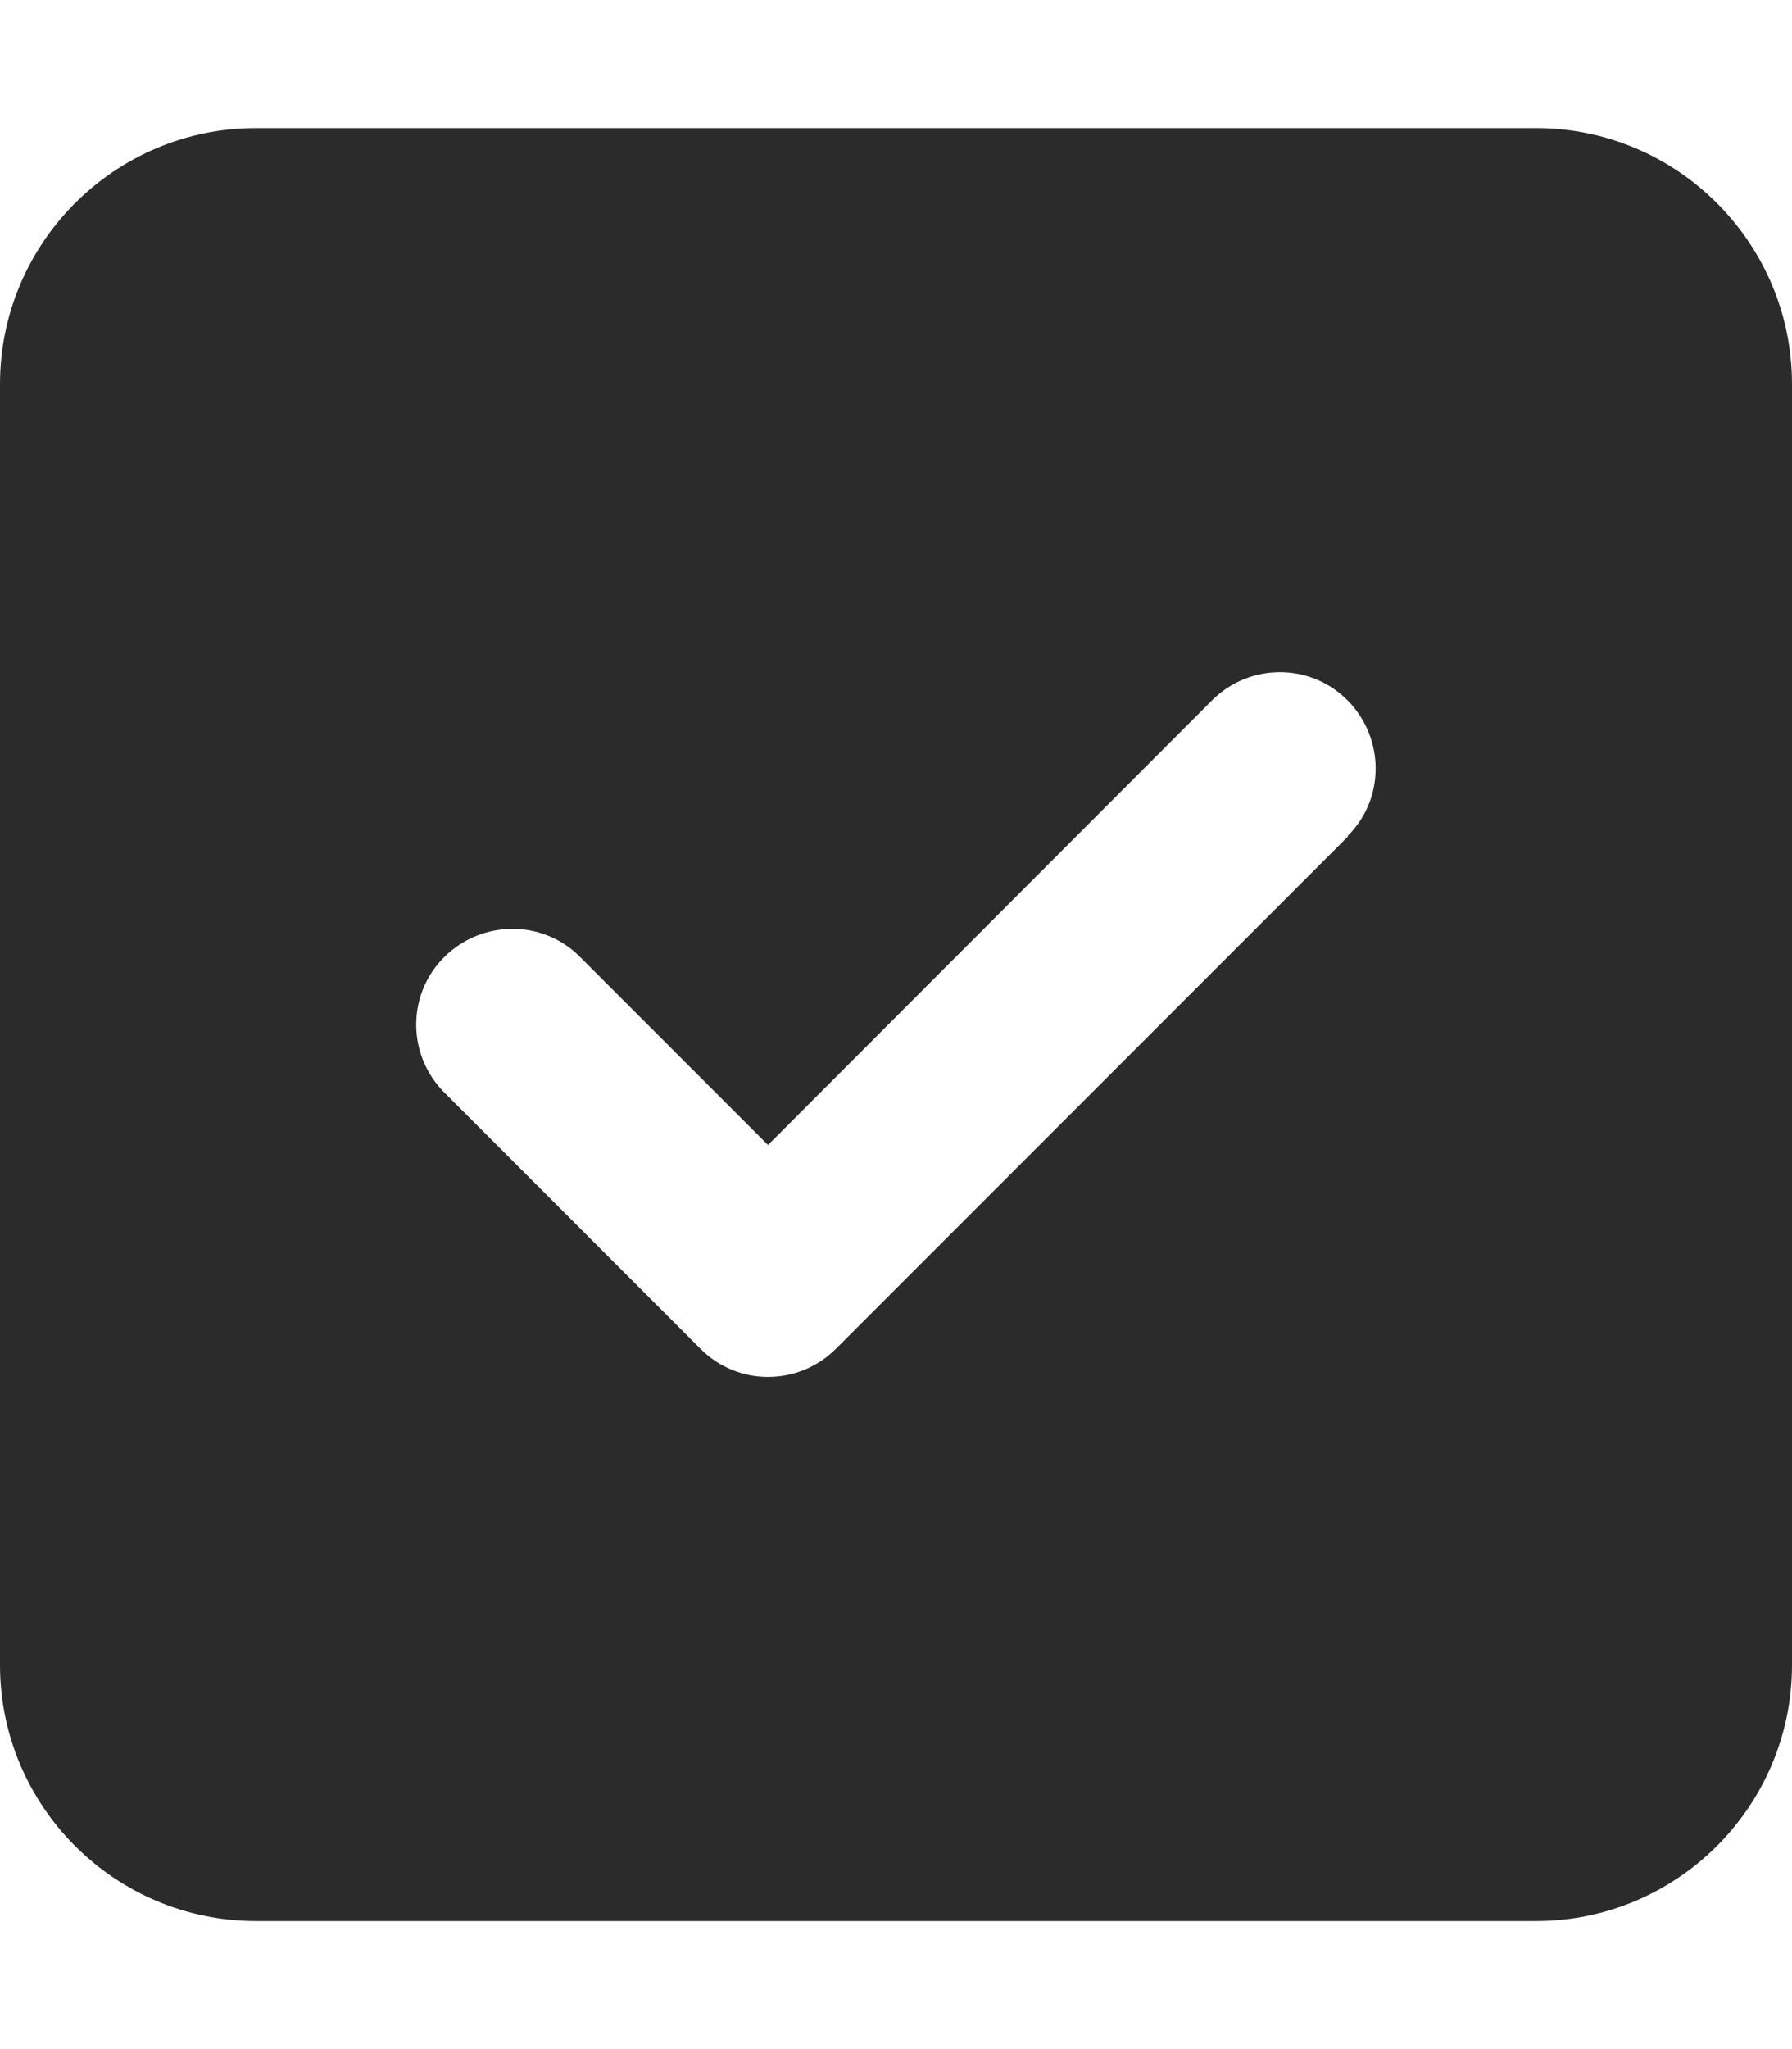
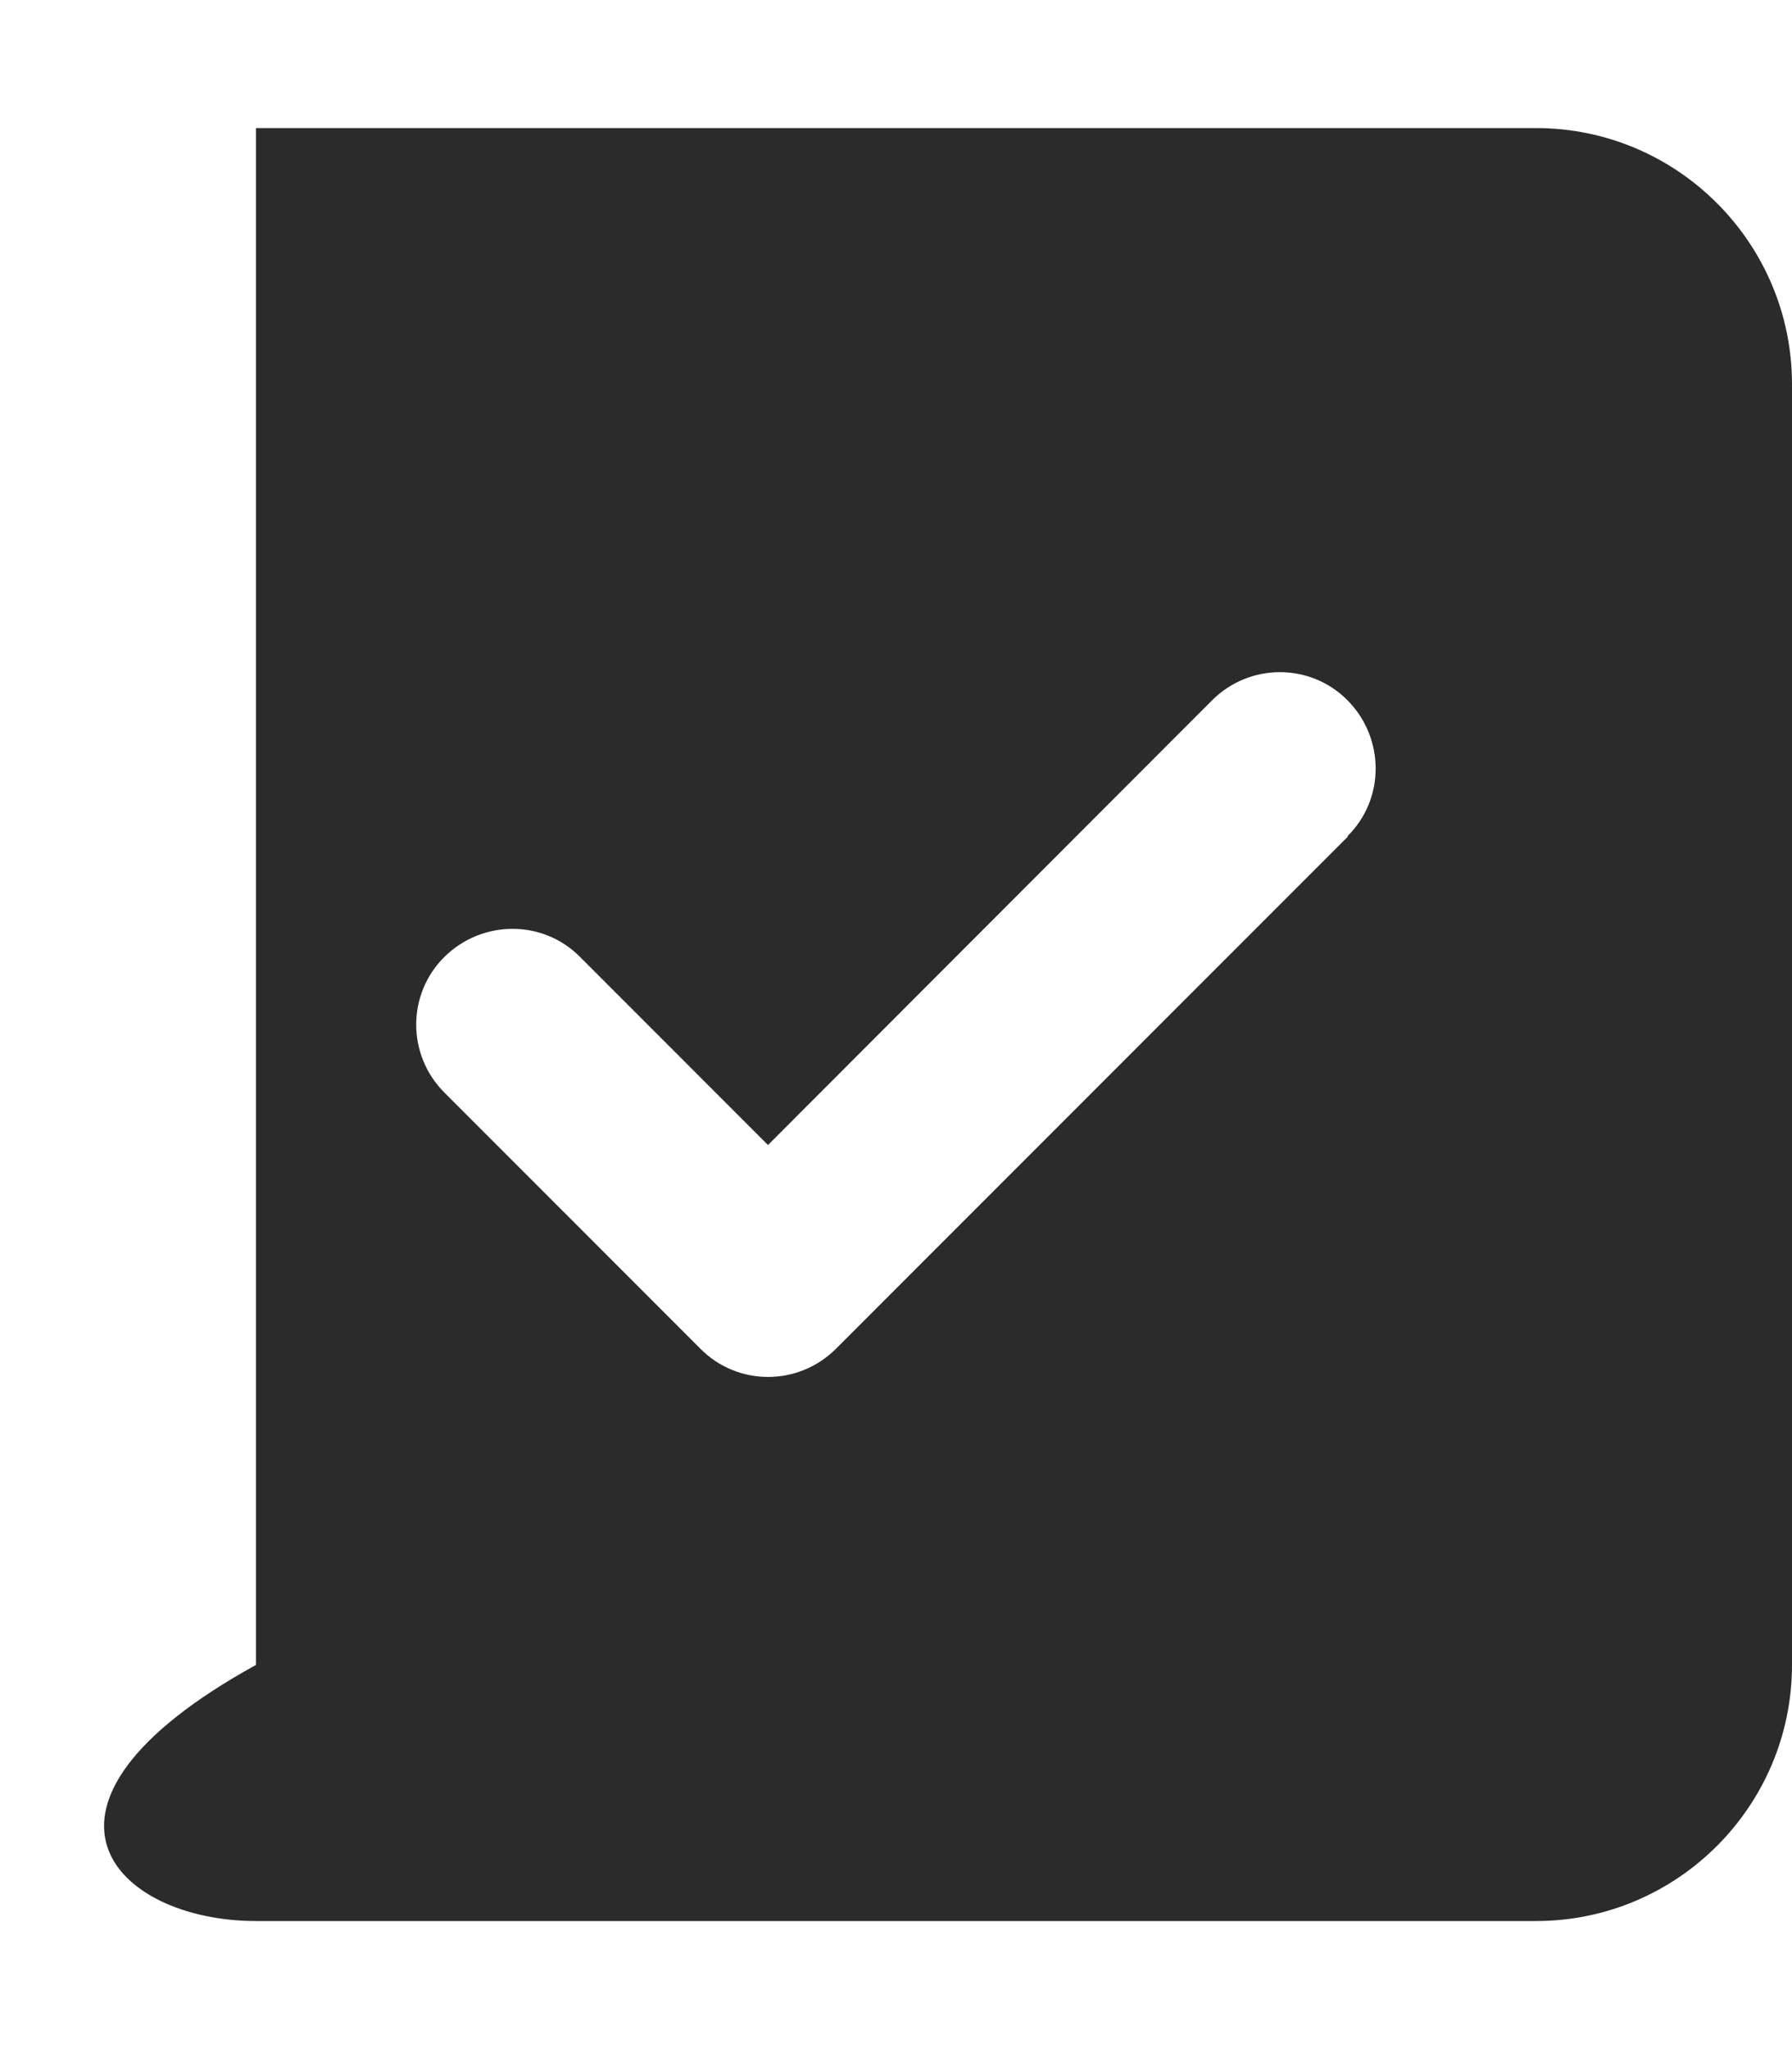
<svg xmlns="http://www.w3.org/2000/svg" width="448" height="512" viewBox="0 0 448 512" fill="none">
-   <path d="M64 32C28.7 32 0 60.7 0 96V416C0 451.3 28.7 480 64 480H384C419.3 480 448 451.3 448 416V96C448 60.7 419.3 32 384 32H64ZM337 209L209 337C199.6 346.4 184.4 346.4 175.1 337L111.1 273C101.7 263.6 101.7 248.4 111.1 239.1C120.5 229.8 135.7 229.7 145 239.1L192 286.1L303 175C312.4 165.6 327.6 165.6 336.9 175C346.2 184.4 346.3 199.6 336.9 208.9L337 209Z" fill="#2B2B2B" />
+   <path d="M64 32V416C0 451.3 28.7 480 64 480H384C419.3 480 448 451.3 448 416V96C448 60.7 419.3 32 384 32H64ZM337 209L209 337C199.6 346.4 184.4 346.4 175.1 337L111.1 273C101.7 263.6 101.7 248.4 111.1 239.1C120.5 229.8 135.7 229.7 145 239.1L192 286.1L303 175C312.4 165.6 327.6 165.6 336.9 175C346.2 184.4 346.3 199.6 336.9 208.9L337 209Z" fill="#2B2B2B" />
</svg>